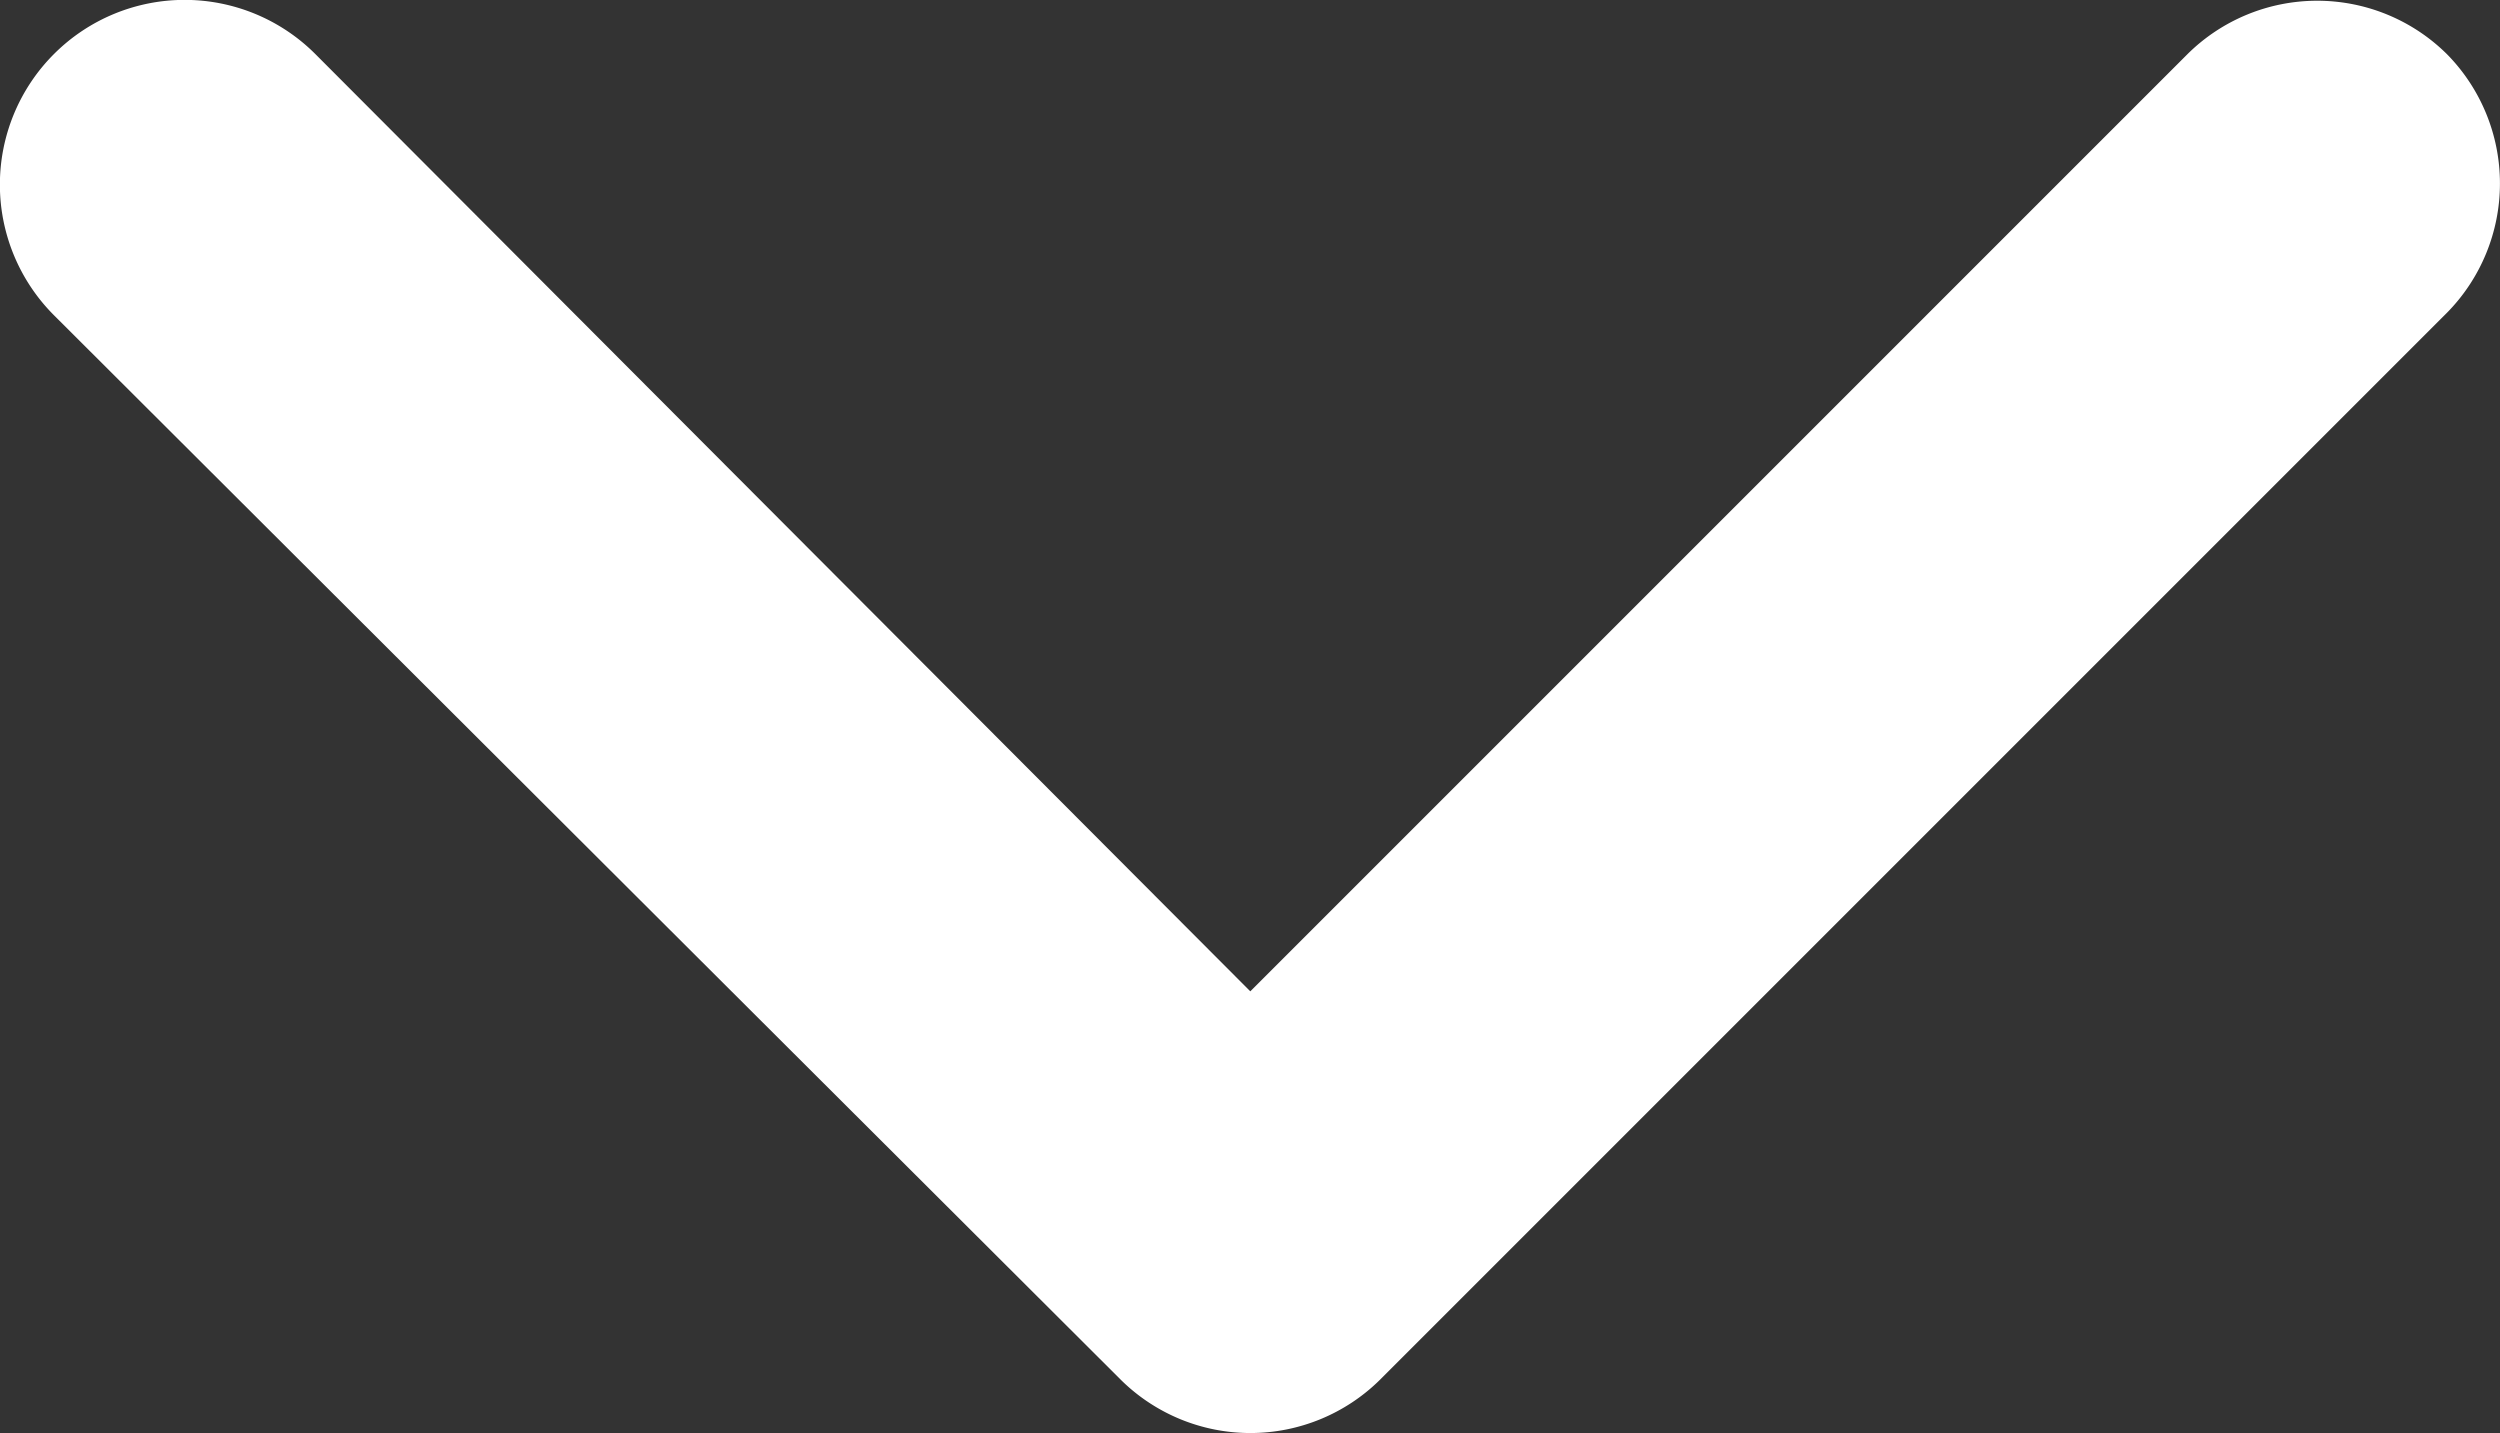
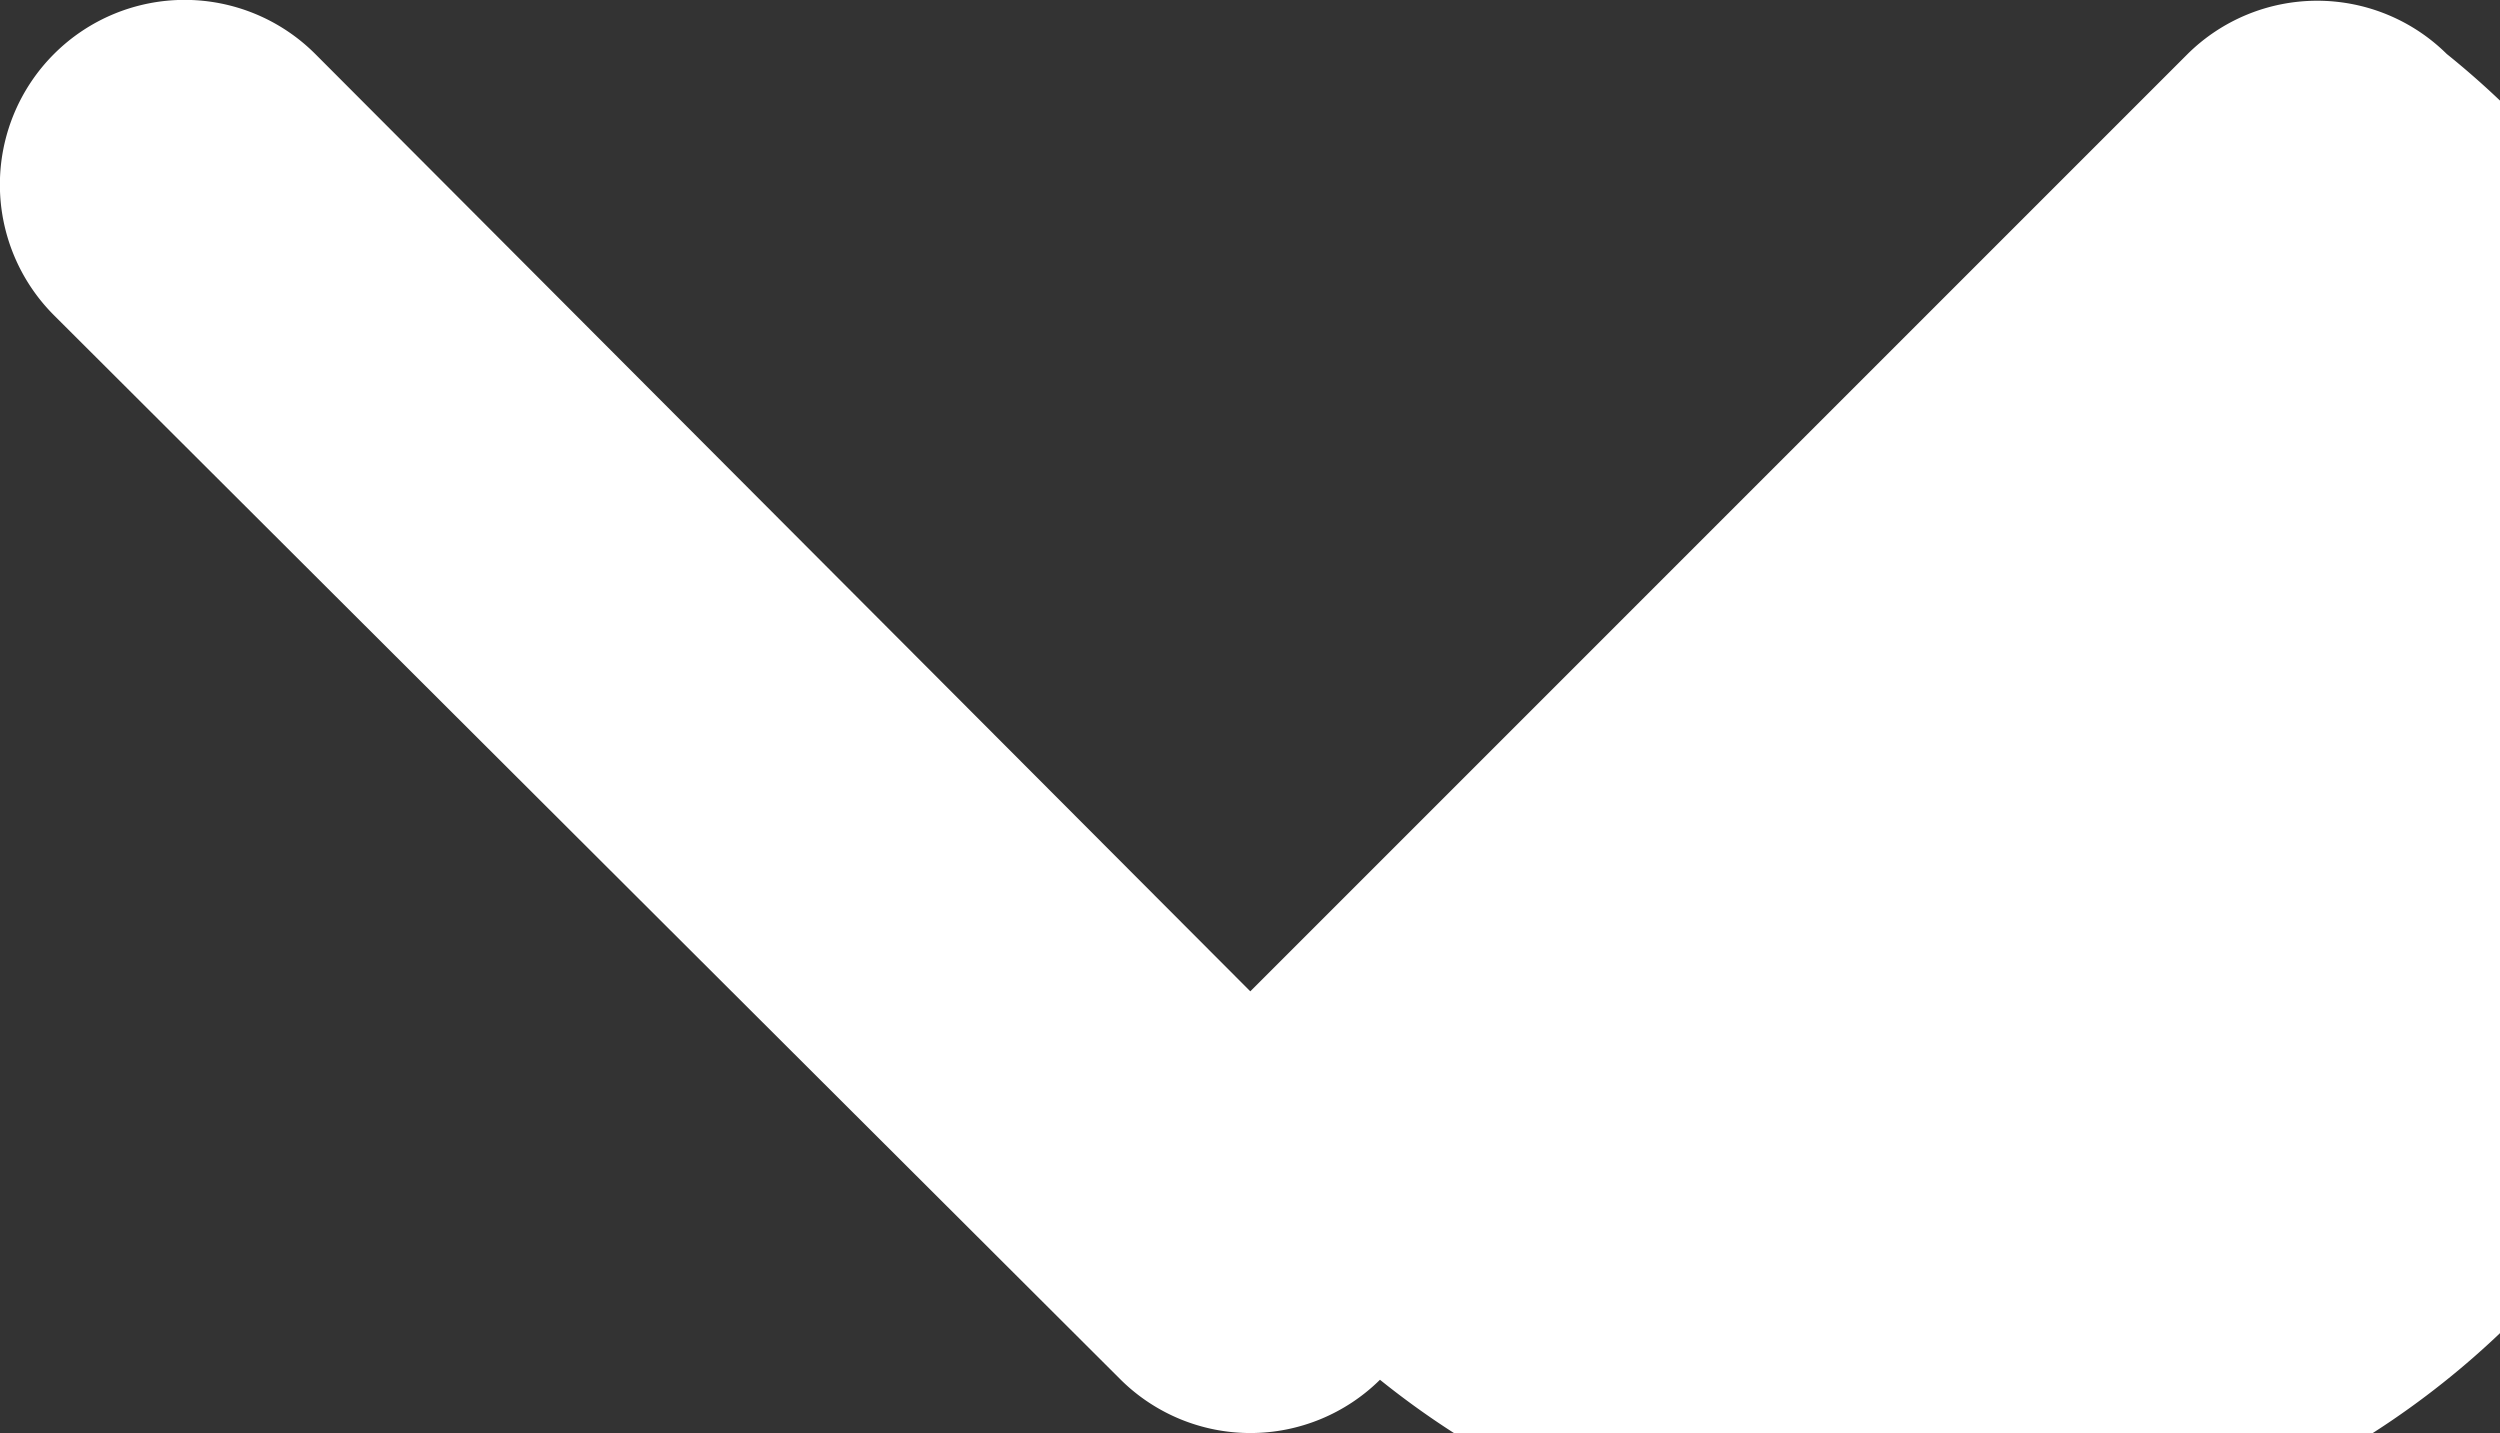
<svg xmlns="http://www.w3.org/2000/svg" width="12.917" height="7.405" viewBox="0 0 12.917 7.405">
  <rect x="0" y="0" width="12.917" height="7.405" fill="#333333" stroke="none" />
  <g id="icon_Arrow_down_round" transform="translate(6.458 3.702)">
-     <path id="Path_109" data-name="Path 109" d="M12.642.279h0a.952.952,0,0,0-1.339,0L6.46,5.122,1.629.279A.954.954,0,1,0,.279,1.629l5.512,5.5h0a.952.952,0,0,0,1.339,0l5.512-5.512A.952.952,0,0,0,12.642.279Z" transform="translate(-6.458 -3.702)" fill="#fff" />
+     <path id="Path_109" data-name="Path 109" d="M12.642.279h0a.952.952,0,0,0-1.339,0L6.46,5.122,1.629.279A.954.954,0,1,0,.279,1.629l5.512,5.5h0a.952.952,0,0,0,1.339,0A.952.952,0,0,0,12.642.279Z" transform="translate(-6.458 -3.702)" fill="#fff" />
  </g>
</svg>